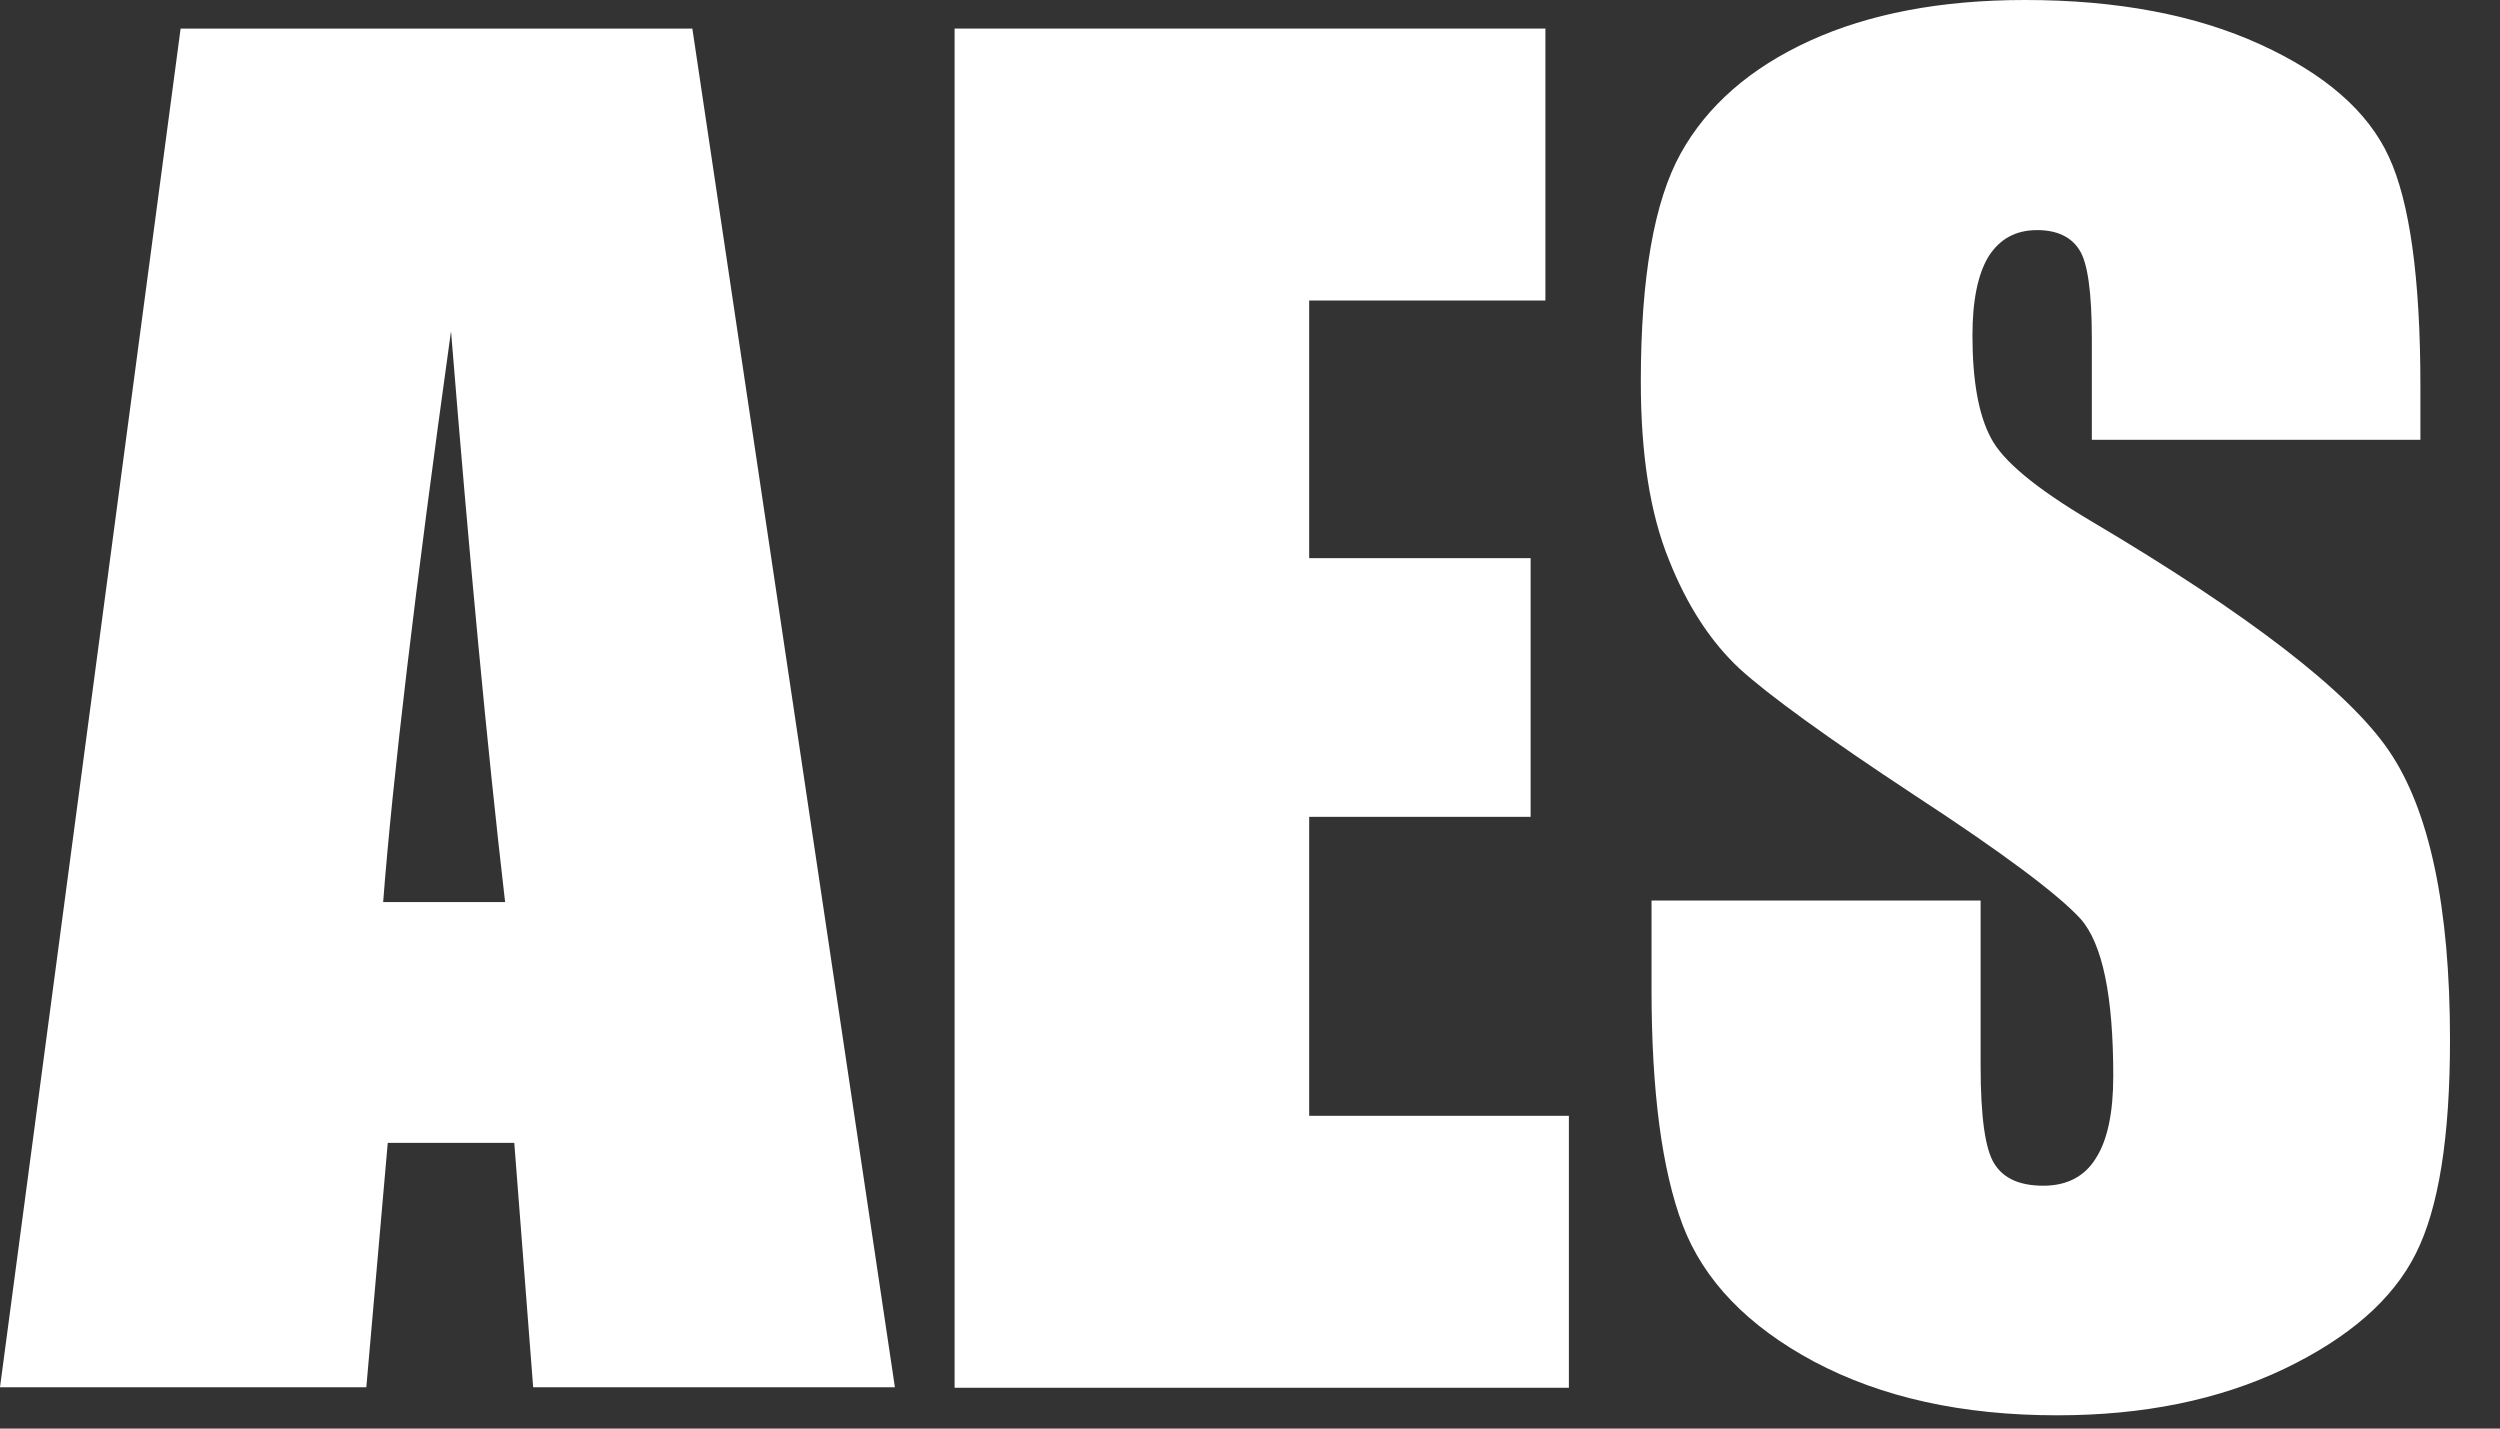
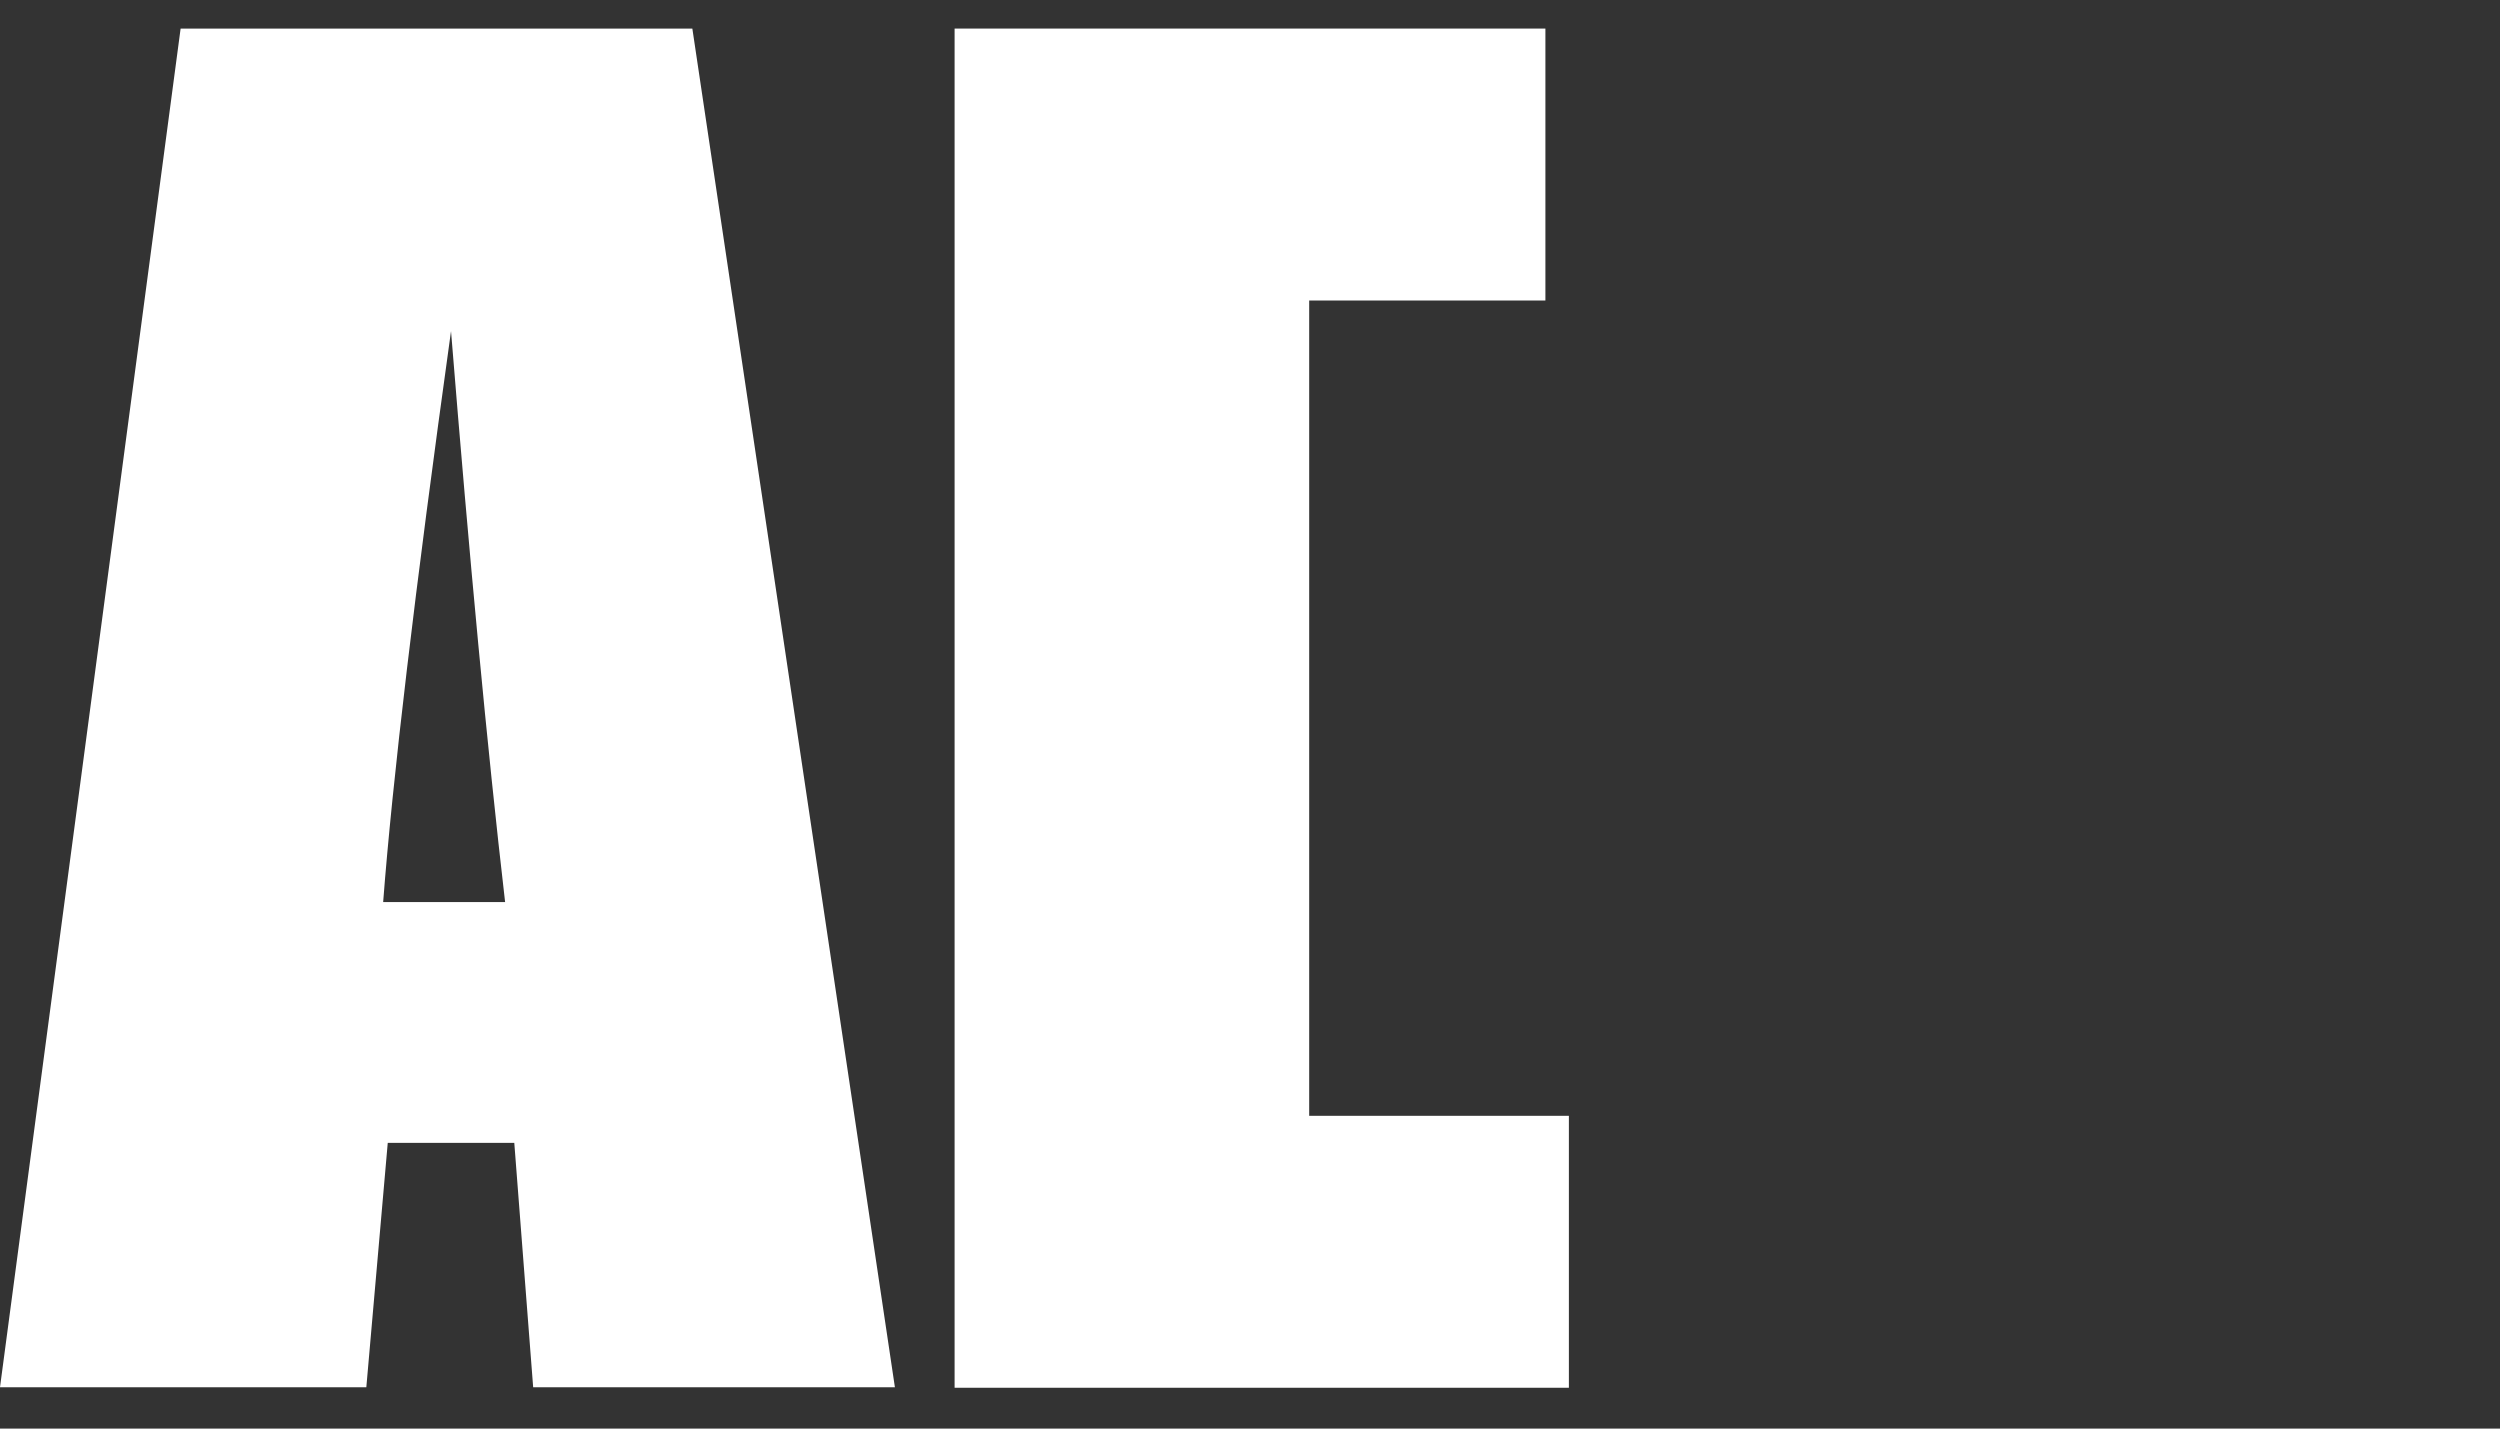
<svg xmlns="http://www.w3.org/2000/svg" width="49" height="28" viewBox="0 0 49 28" fill="none">
  <rect x="0" y="0" width="49" height="28" fill="#333333" stroke="none" />
  <path d="M13.57 0.56L17.54 27.19H10.45L10.08 22.4H7.6L7.18 27.19H0L3.54 0.56H13.57ZM9.9 17.68C9.55 14.66 9.2 10.94 8.84 6.49C8.13 11.59 7.69 15.32 7.51 17.68H9.9Z" fill="white" />
-   <path d="M18.71 0.56H30.29V5.89H25.66V10.94H30V16.01H25.66V21.87H30.75V27.2H18.71V0.56Z" fill="white" />
-   <path d="M47.45 8.62H41V6.65C41 5.73 40.92 5.14 40.75 4.89C40.59 4.64 40.31 4.51 39.93 4.51C39.51 4.51 39.2 4.68 38.98 5.02C38.77 5.36 38.66 5.88 38.66 6.57C38.66 7.46 38.78 8.13 39.02 8.58C39.25 9.03 39.9 9.57 40.98 10.21C44.07 12.04 46.02 13.54 46.82 14.71C47.62 15.88 48.02 17.78 48.02 20.38C48.02 22.28 47.8 23.68 47.35 24.57C46.9 25.47 46.04 26.22 44.77 26.83C43.49 27.44 42.01 27.74 40.32 27.74C38.46 27.74 36.88 27.39 35.56 26.69C34.25 25.99 33.39 25.09 32.98 24.01C32.57 22.92 32.37 21.38 32.37 19.39V17.65H38.82V20.89C38.82 21.89 38.91 22.53 39.09 22.81C39.27 23.1 39.59 23.24 40.05 23.24C40.51 23.24 40.86 23.06 41.08 22.7C41.31 22.34 41.42 21.8 41.42 21.09C41.42 19.52 41.21 18.5 40.78 18.01C40.34 17.53 39.26 16.72 37.53 15.59C35.8 14.45 34.66 13.62 34.1 13.11C33.54 12.59 33.07 11.88 32.71 10.97C32.34 10.06 32.16 8.9 32.16 7.48C32.16 5.44 32.42 3.95 32.94 3.01C33.46 2.07 34.31 1.33 35.47 0.8C36.63 0.27 38.04 0 39.69 0C41.49 0 43.03 0.29 44.3 0.87C45.57 1.45 46.41 2.18 46.82 3.07C47.23 3.95 47.44 5.45 47.44 7.57V8.62H47.45Z" fill="white" />
+   <path d="M18.71 0.56H30.29V5.89H25.66V10.94H30H25.66V21.87H30.75V27.2H18.71V0.56Z" fill="white" />
</svg>